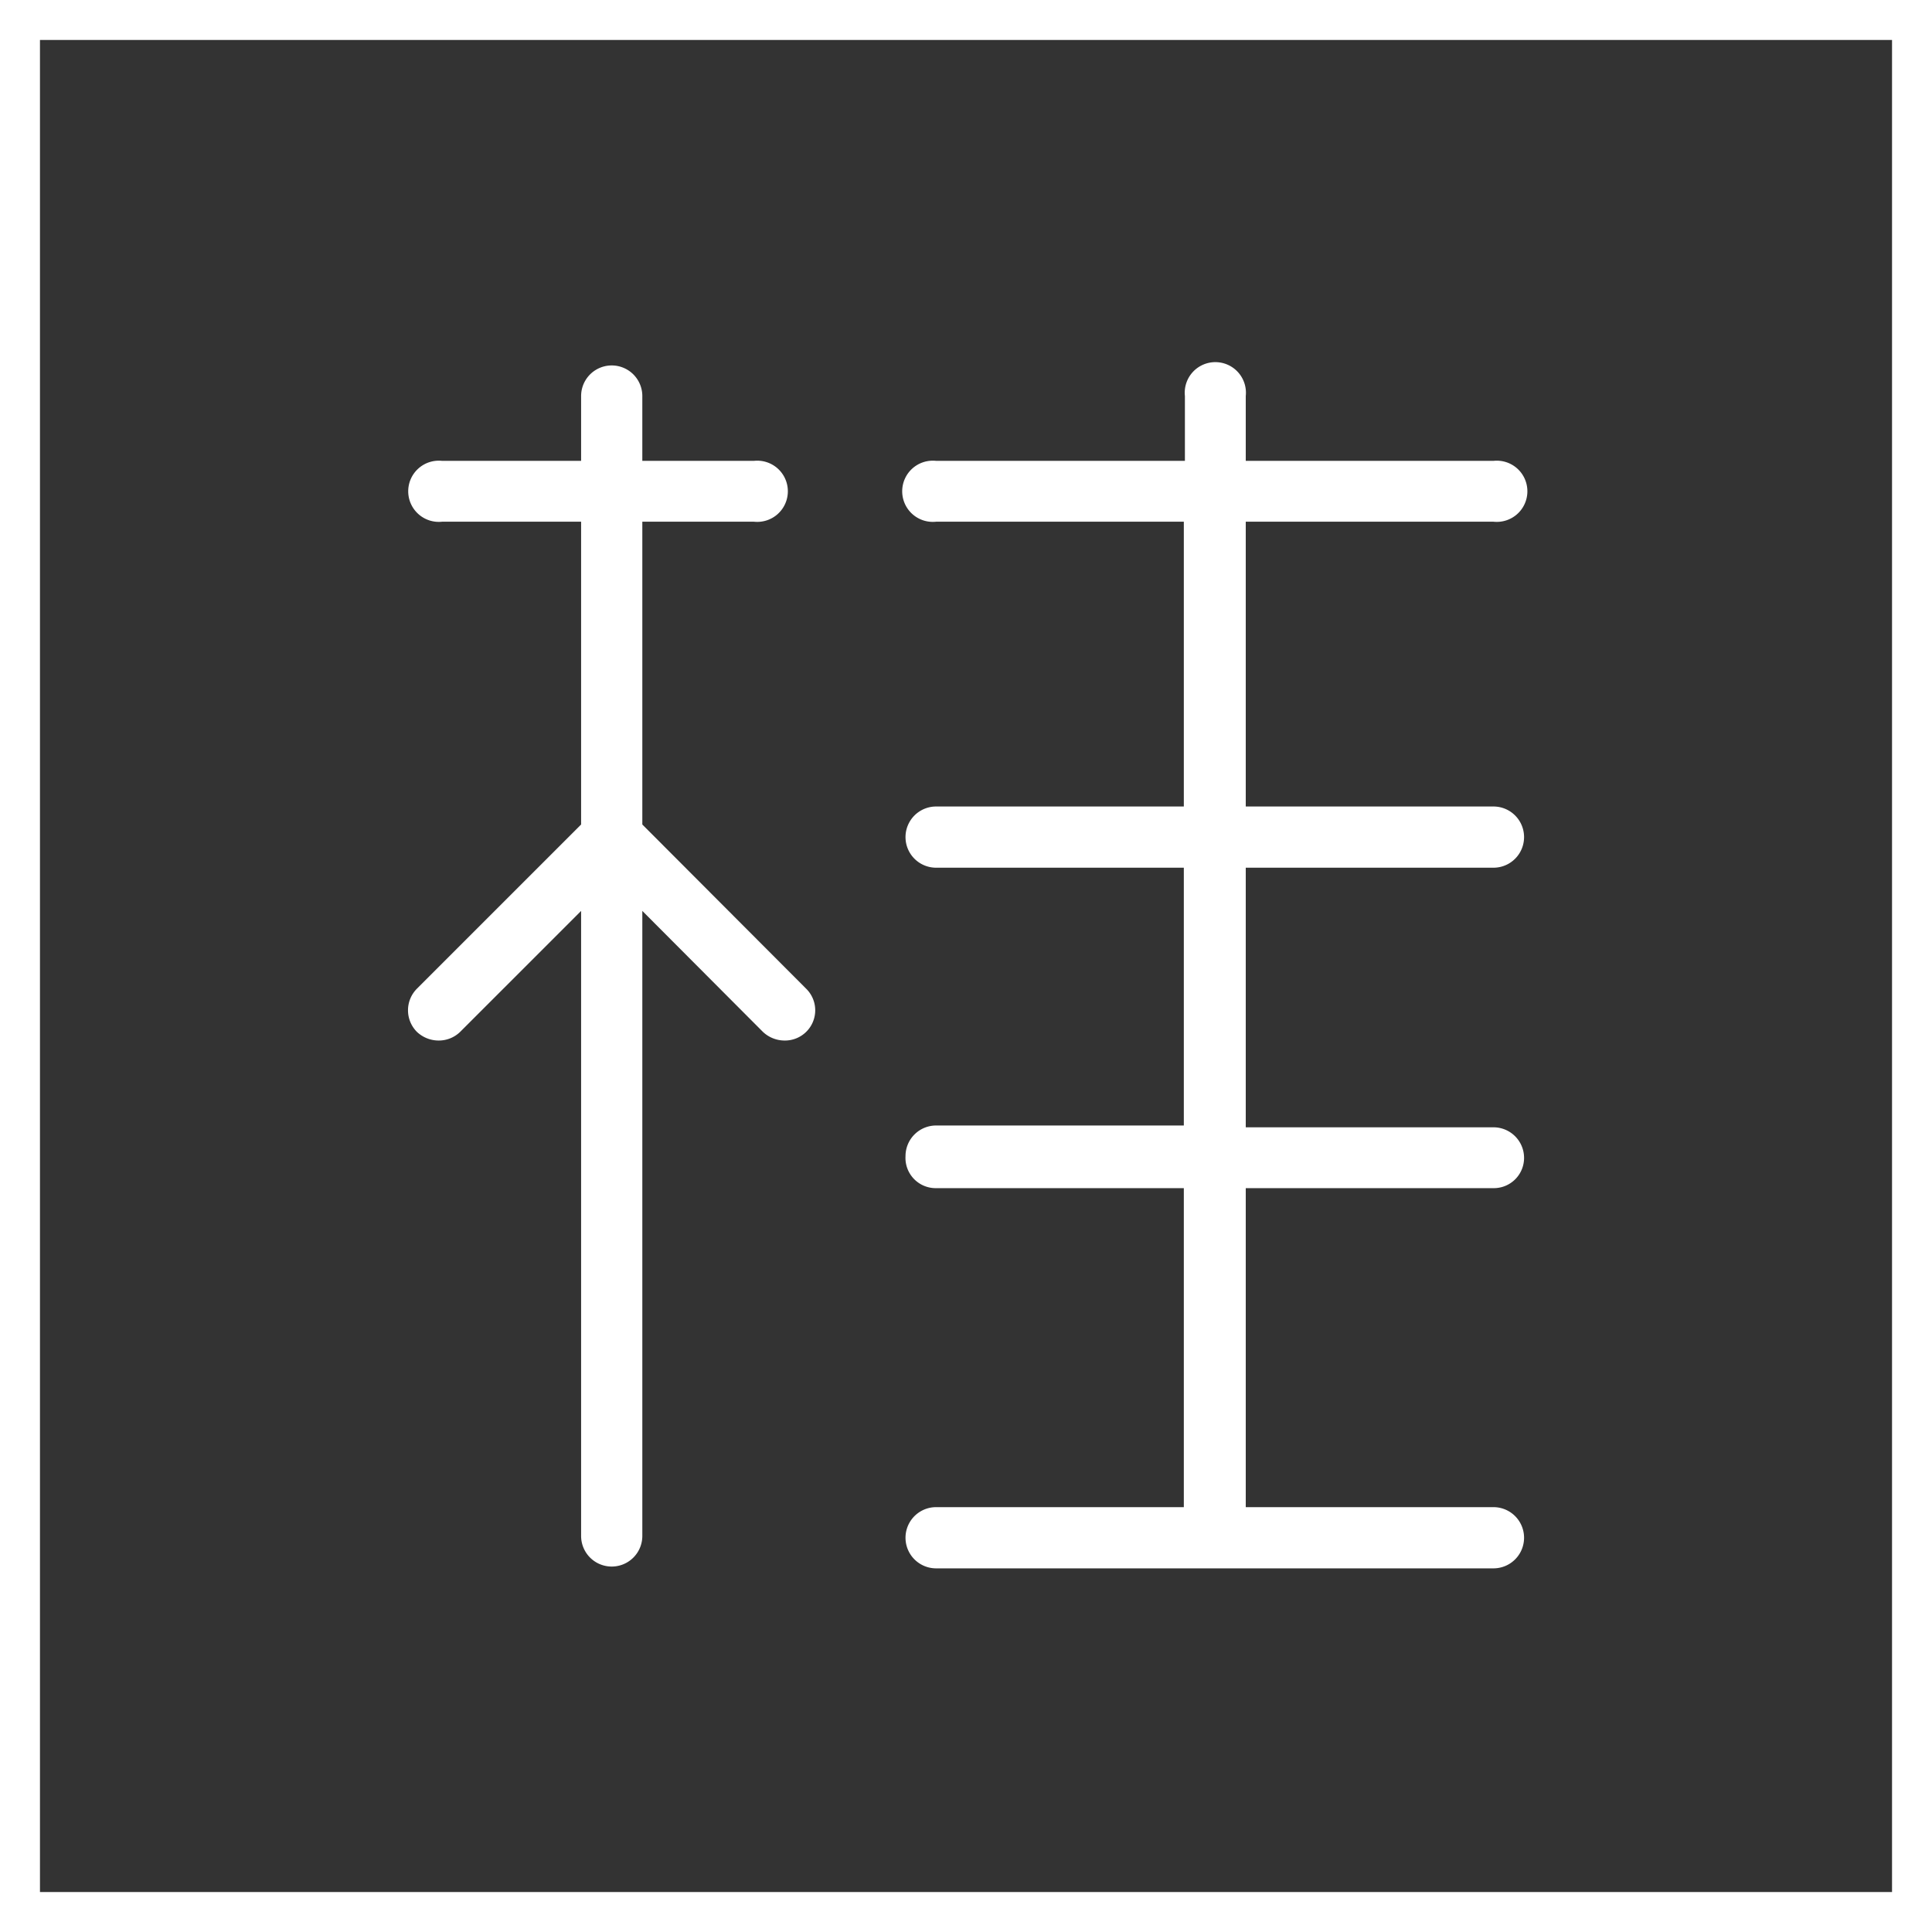
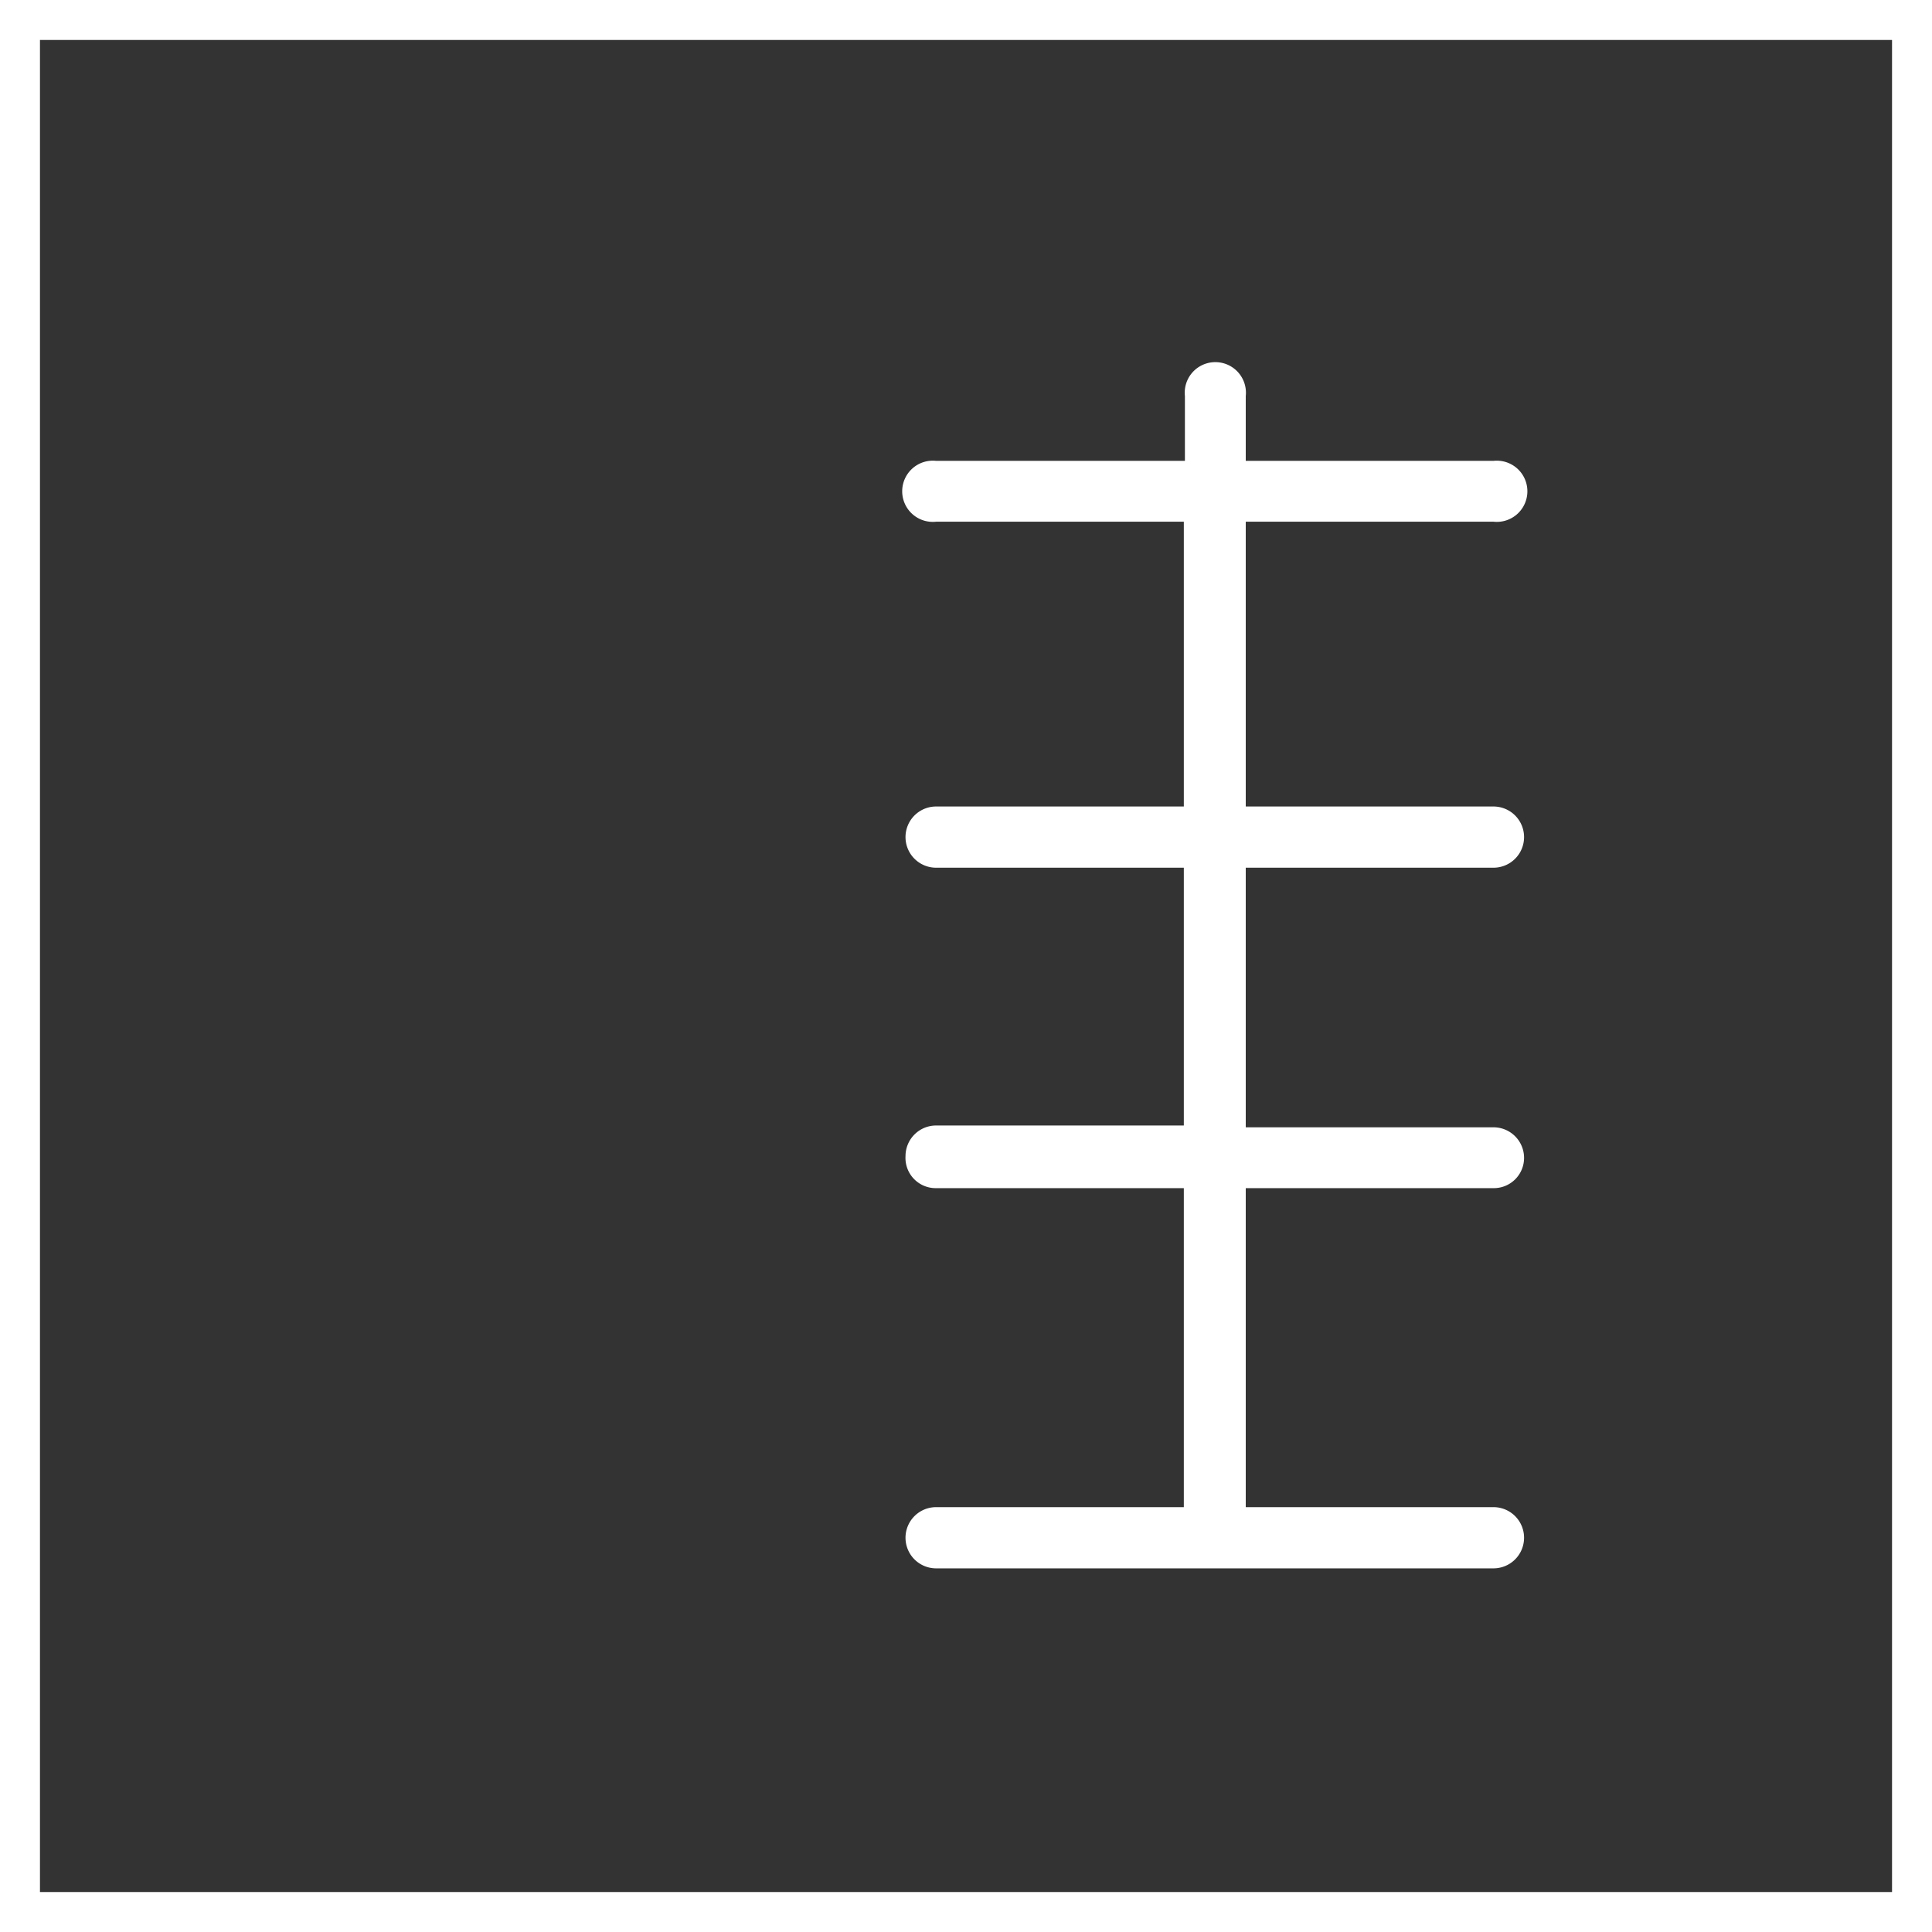
<svg xmlns="http://www.w3.org/2000/svg" id="圖層_1" data-name="圖層 1" viewBox="0 0 53.66 53.66">
  <rect x="0" y="0" width="53.66" height="53.66" fill="#333333" stroke="none" />
  <defs>
    <style>.cls-1{fill:#fff;}</style>
  </defs>
  <path class="cls-1" d="M41.48,24.1a.85.85,0,1,0,0-1.7H34.6V14.49h6.88a.85.85,0,1,0,0-1.69H34.6V11a.85.85,0,1,0-1.69,0V12.8H26a.85.85,0,1,0,0,1.69h6.88V22.4H26a.85.85,0,0,0,0,1.7h6.88v7.16H26a.85.85,0,0,0-.85.85A.84.84,0,0,0,26,33h6.88v8.86H26a.85.85,0,0,0,0,1.7H41.48a.85.85,0,0,0,0-1.7H34.6V33h6.88a.84.84,0,0,0,.85-.84.85.85,0,0,0-.85-.85H34.6V24.1Z" />
-   <path class="cls-1" d="M17.84,22.9V14.49h3.1a.85.85,0,1,0,0-1.69h-3.1V11a.85.85,0,1,0-1.7,0V12.8H12.28a.85.85,0,1,0,0,1.69h3.86V22.9l-4.56,4.56a.85.85,0,0,0,0,1.2.88.88,0,0,0,.6.24.85.85,0,0,0,.6-.24l3.36-3.36V42.66a.85.85,0,1,0,1.7,0V25.3l3.35,3.36a.88.88,0,0,0,.6.24.84.84,0,0,0,.6-1.44Z" />
  <path class="cls-1" d="M53.66,53.66H0V0H53.66ZM1.11,52.55H52.55V1.11H1.11Z" />
</svg>